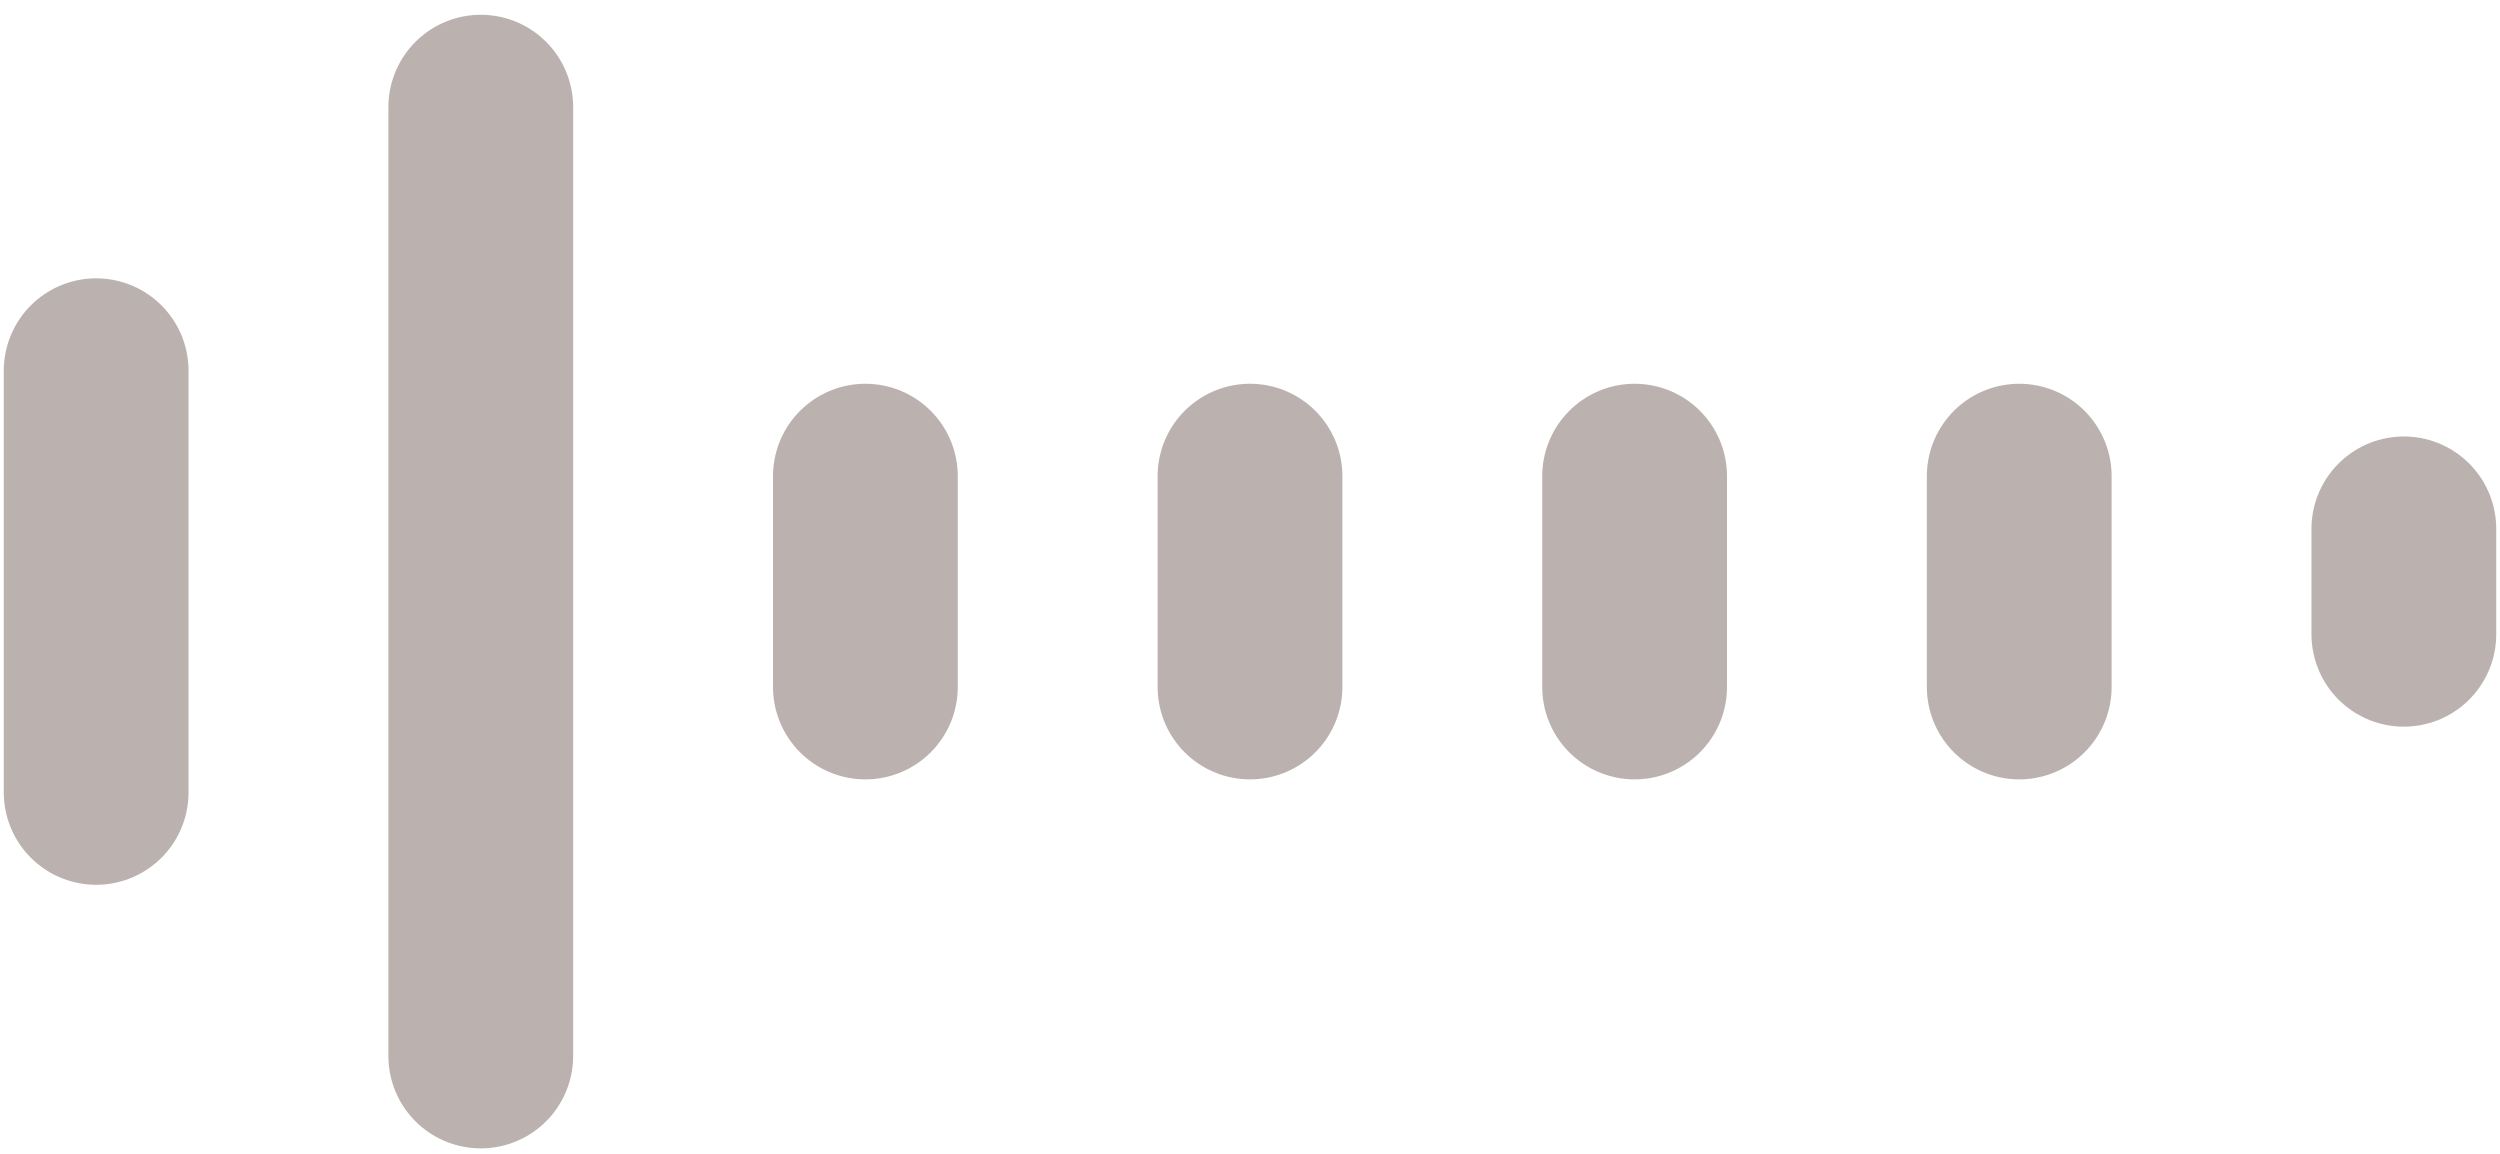
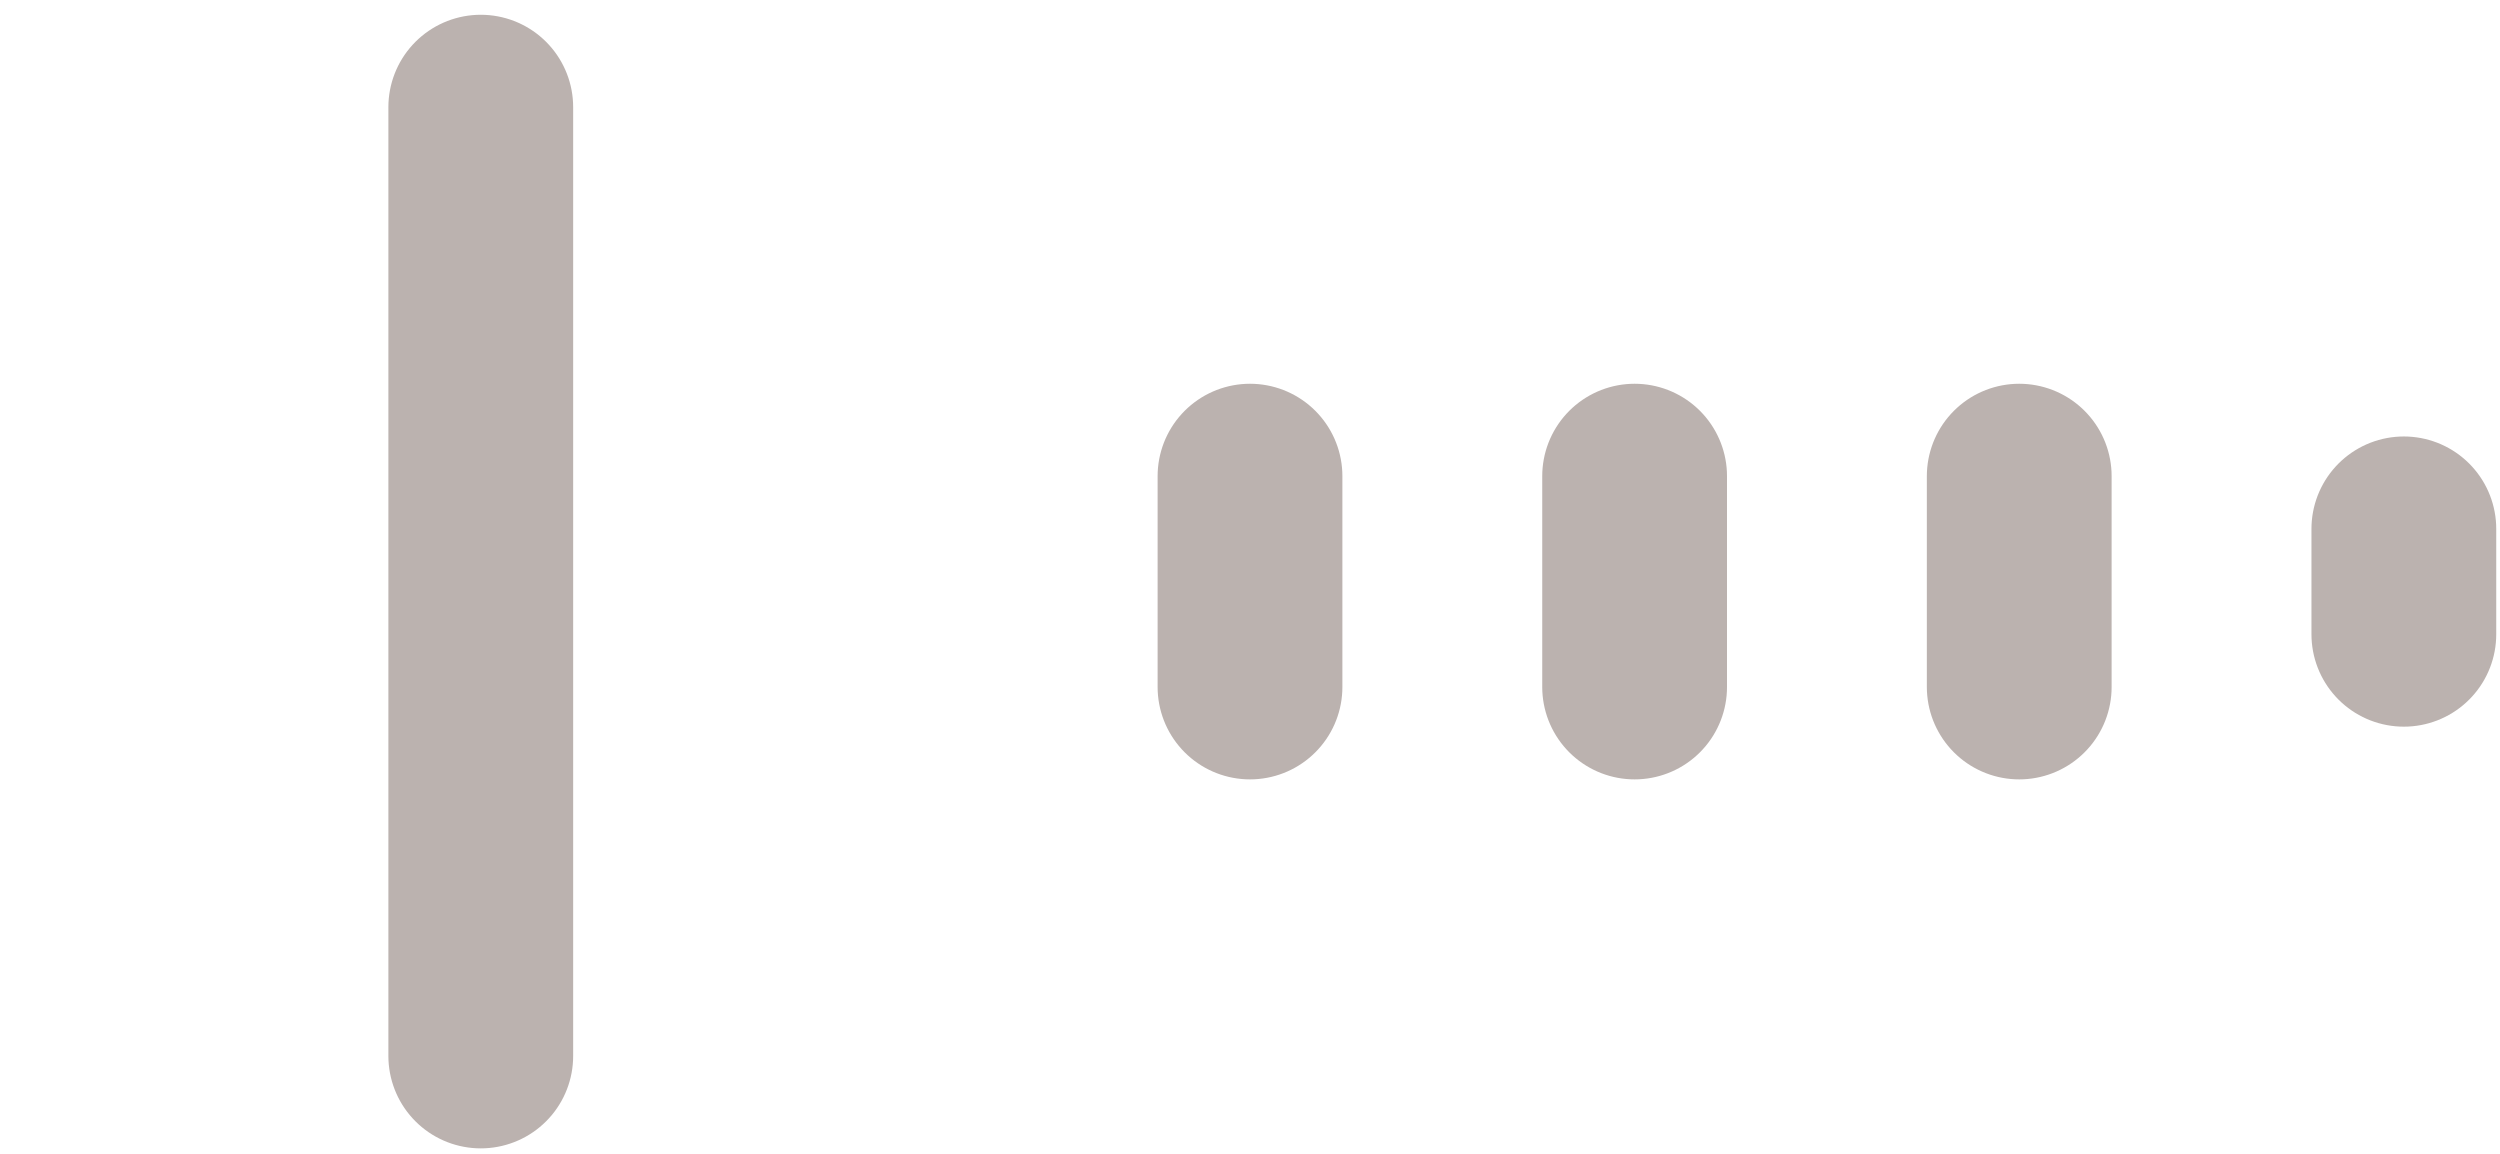
<svg xmlns="http://www.w3.org/2000/svg" width="208" height="96" viewBox="0 0 208 96" fill="none">
-   <path d="M8 30.843L8 65.929" stroke="#BBB2AF" stroke-width="15.373" stroke-linecap="round" />
  <path d="M40 8.915V87.858" stroke="#BBB2AF" stroke-width="15.373" stroke-linecap="round" />
-   <path d="M72 39.615V57.158" stroke="#BBB2AF" stroke-width="15.373" stroke-linecap="round" />
  <path d="M104 39.615V57.158" stroke="#BBB2AF" stroke-width="15.373" stroke-linecap="round" />
  <path d="M136 39.615V57.158" stroke="#BBB2AF" stroke-width="15.373" stroke-linecap="round" />
  <path d="M168 39.615V57.158" stroke="#BBB2AF" stroke-width="15.373" stroke-linecap="round" />
  <path d="M200 44.001V52.772" stroke="#BBB2AF" stroke-width="15.373" stroke-linecap="round" />
</svg>